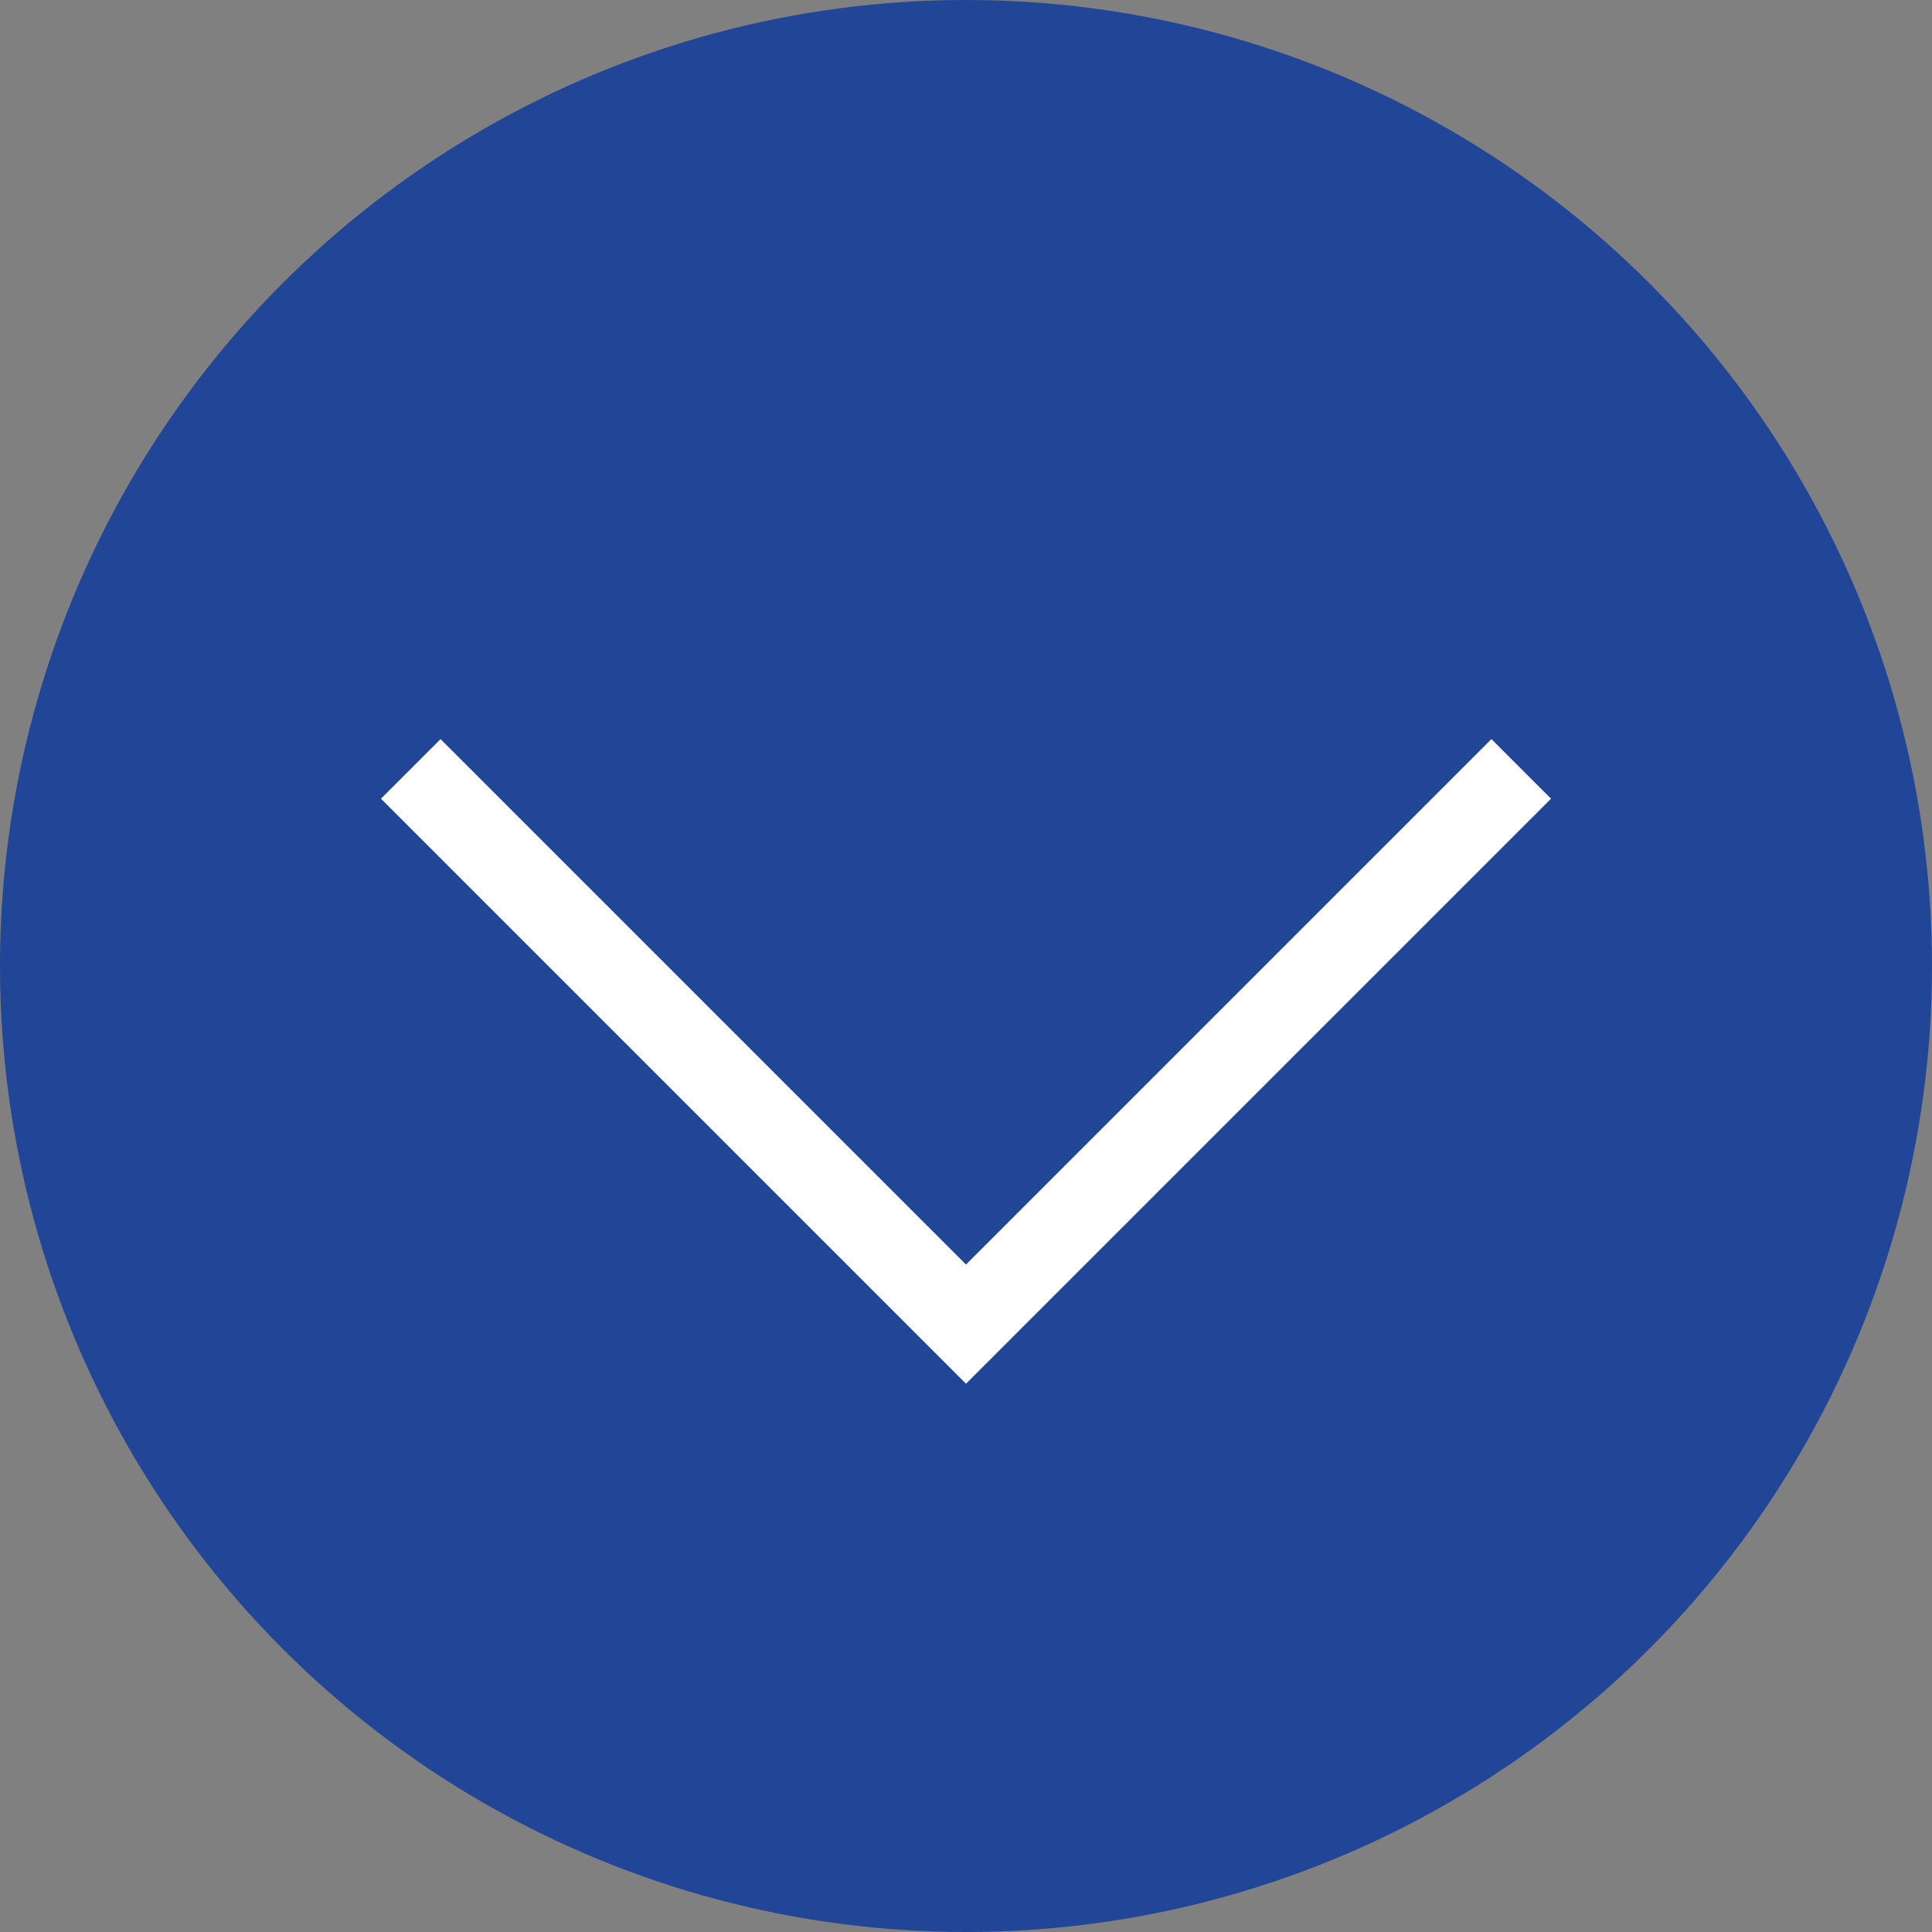
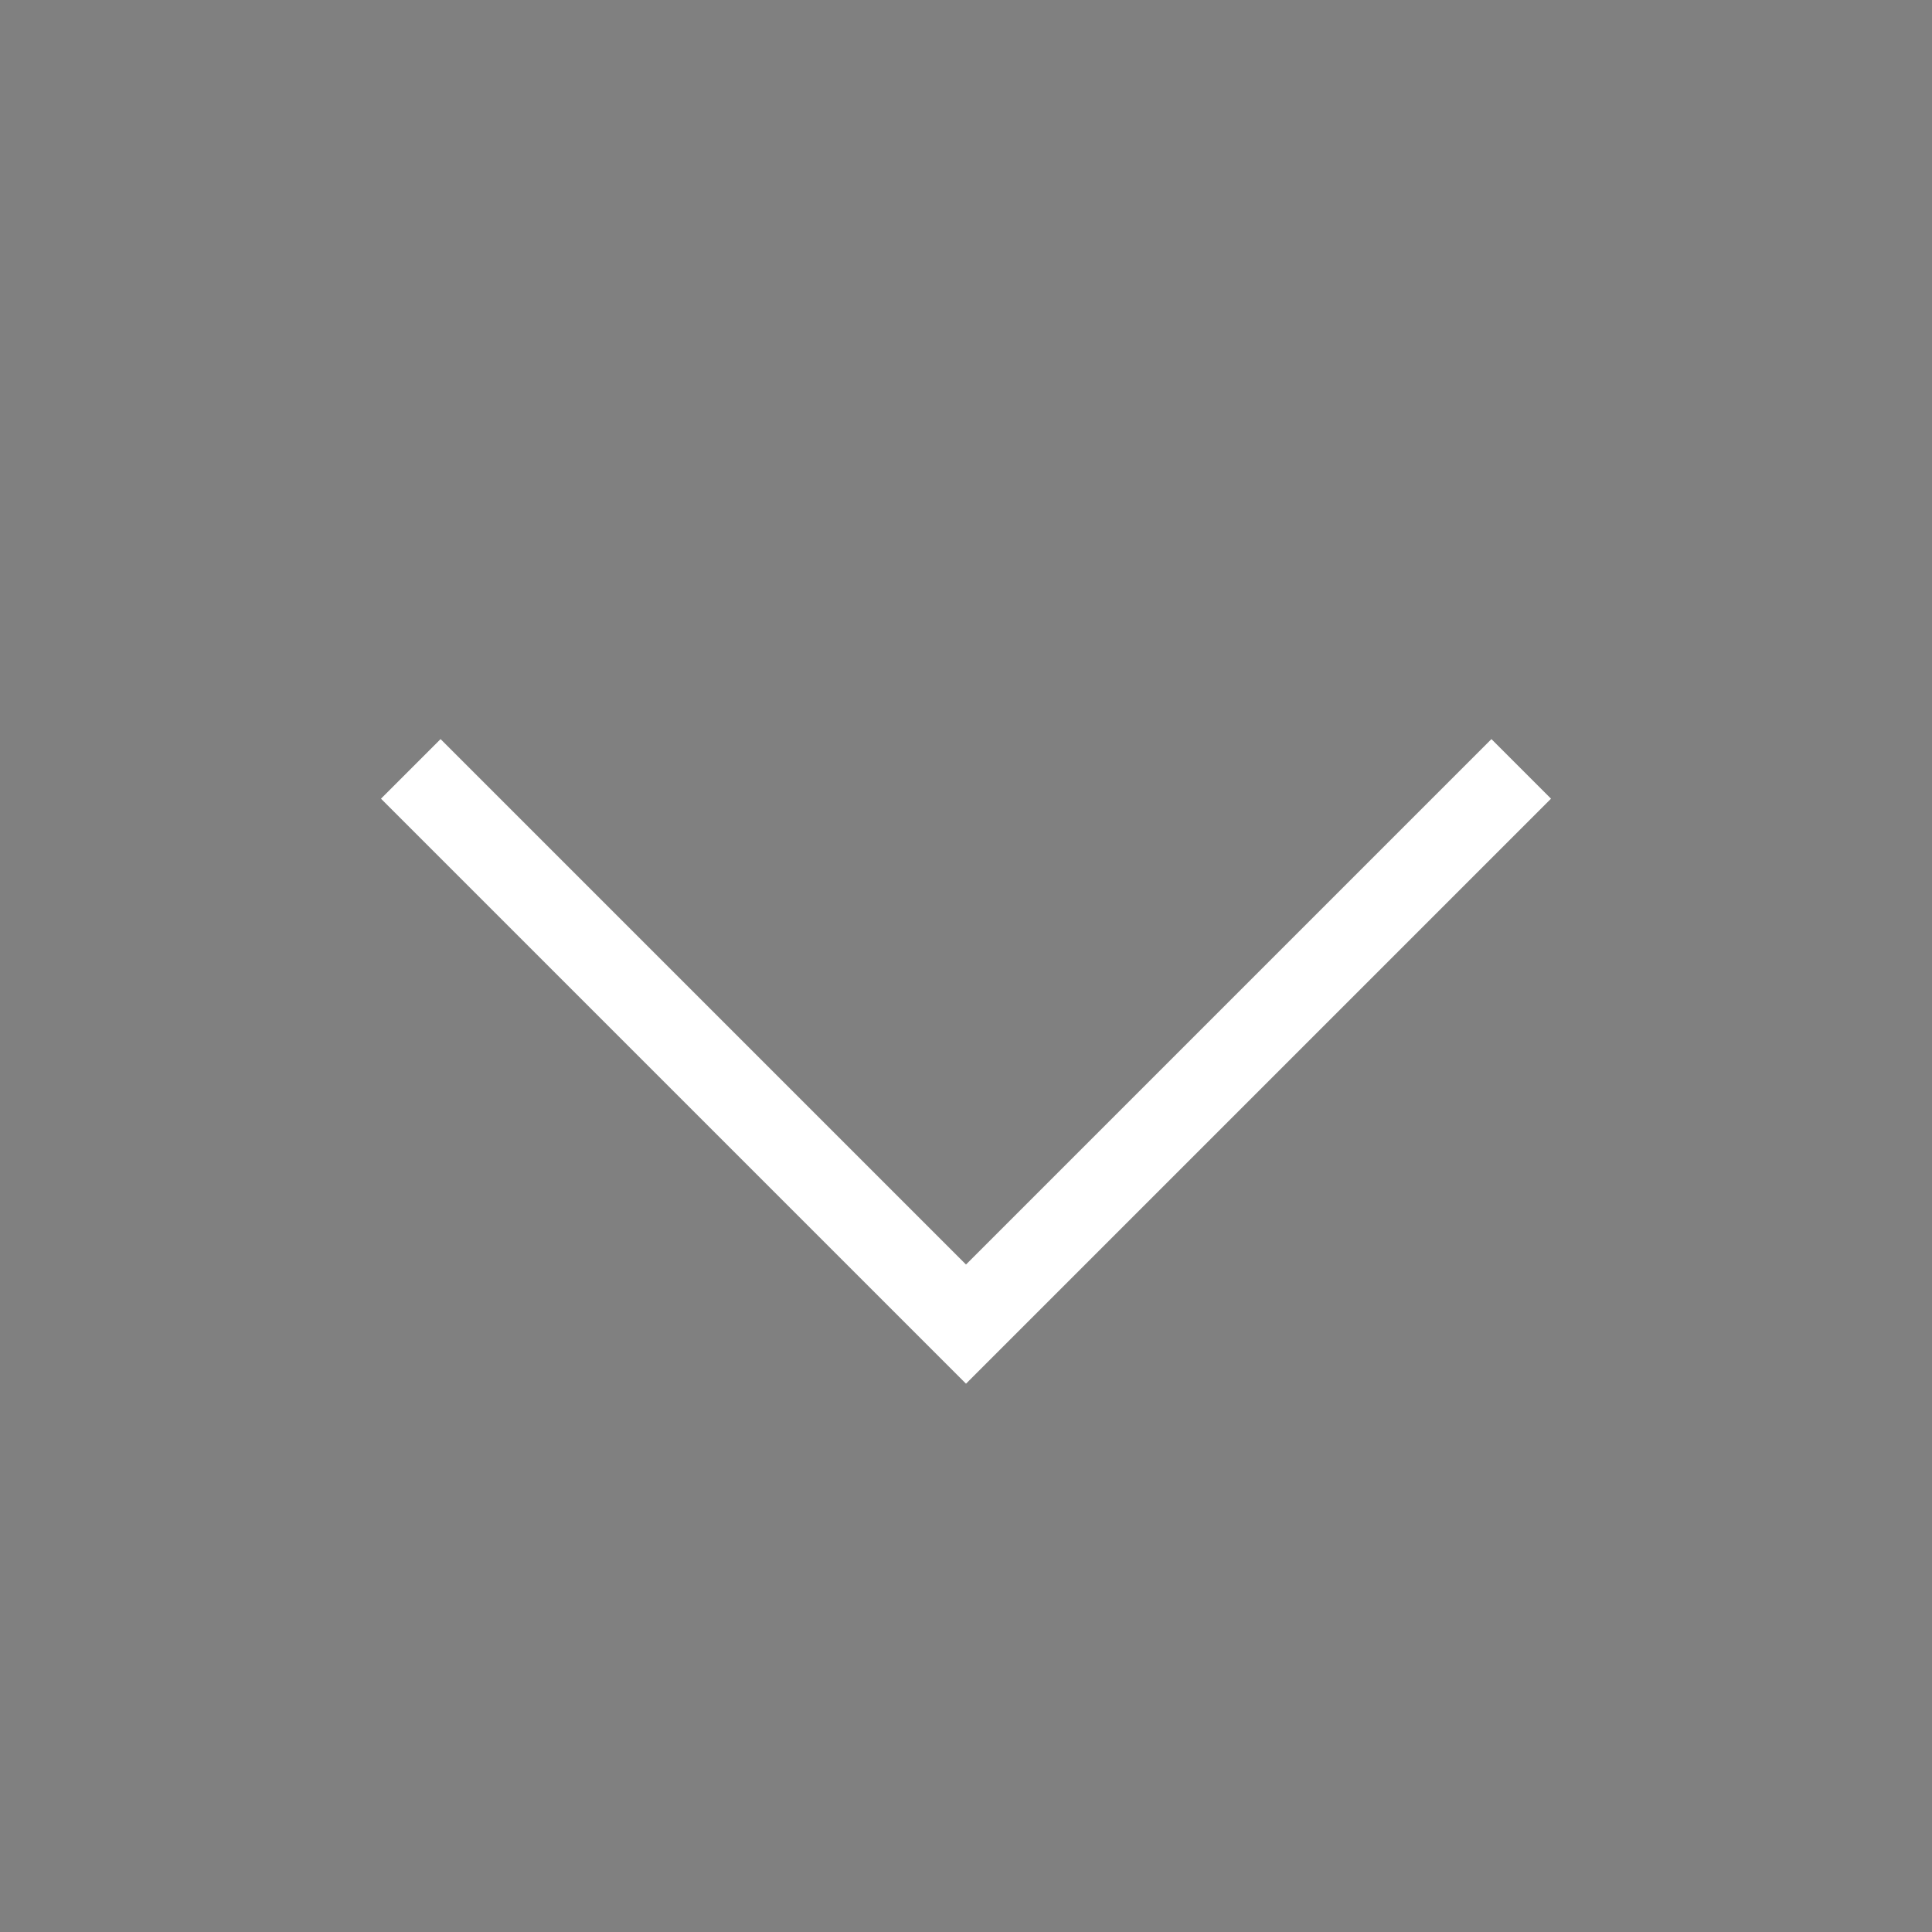
<svg xmlns="http://www.w3.org/2000/svg" width="12.84" height="12.84" viewBox="0 0 12.84 12.84">
  <rect x="0" y="0" width="12.84" height="12.84" fill="#808080" stroke="none" />
  <g id="レイヤー_2" data-name="レイヤー 2">
    <g id="レイヤー_1-2" data-name="レイヤー 1">
-       <circle cx="6.42" cy="6.42" r="6.42" fill="#224697" />
      <polyline points="10.11 5.11 6.42 8.8 2.73 5.11" fill="none" stroke="#fff" stroke-miterlimit="10" stroke-width="0.56" />
    </g>
  </g>
</svg>